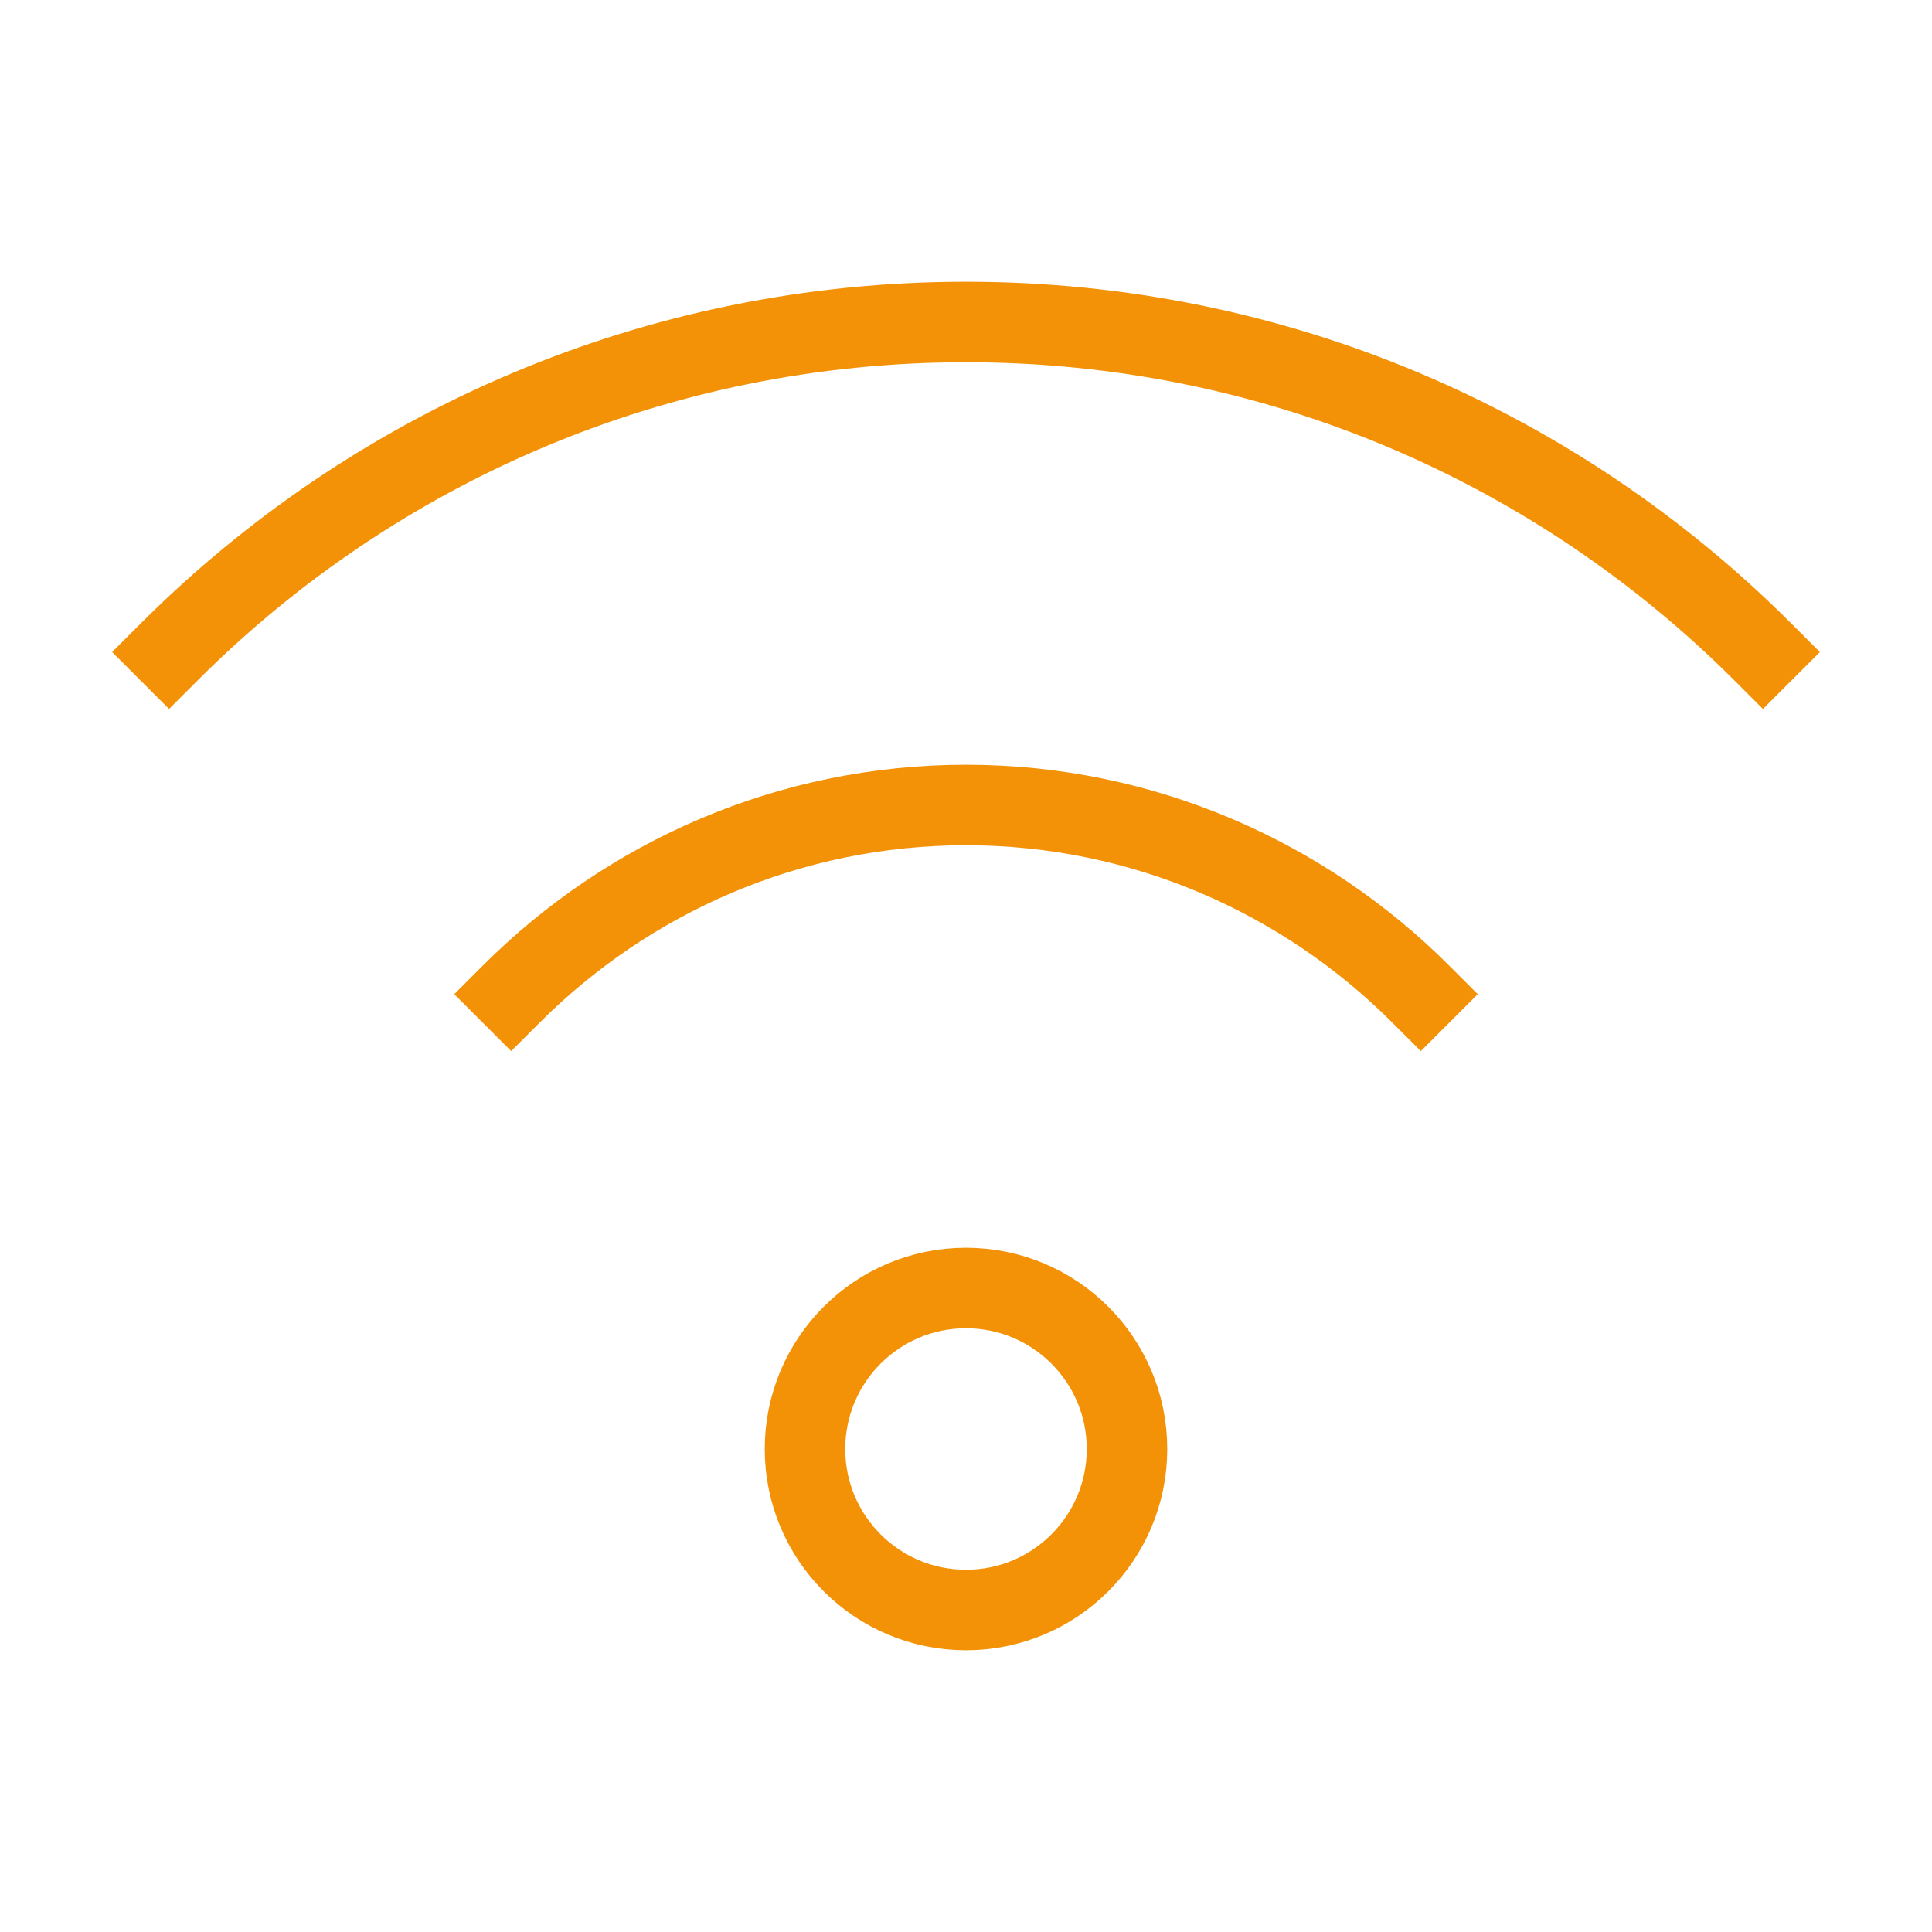
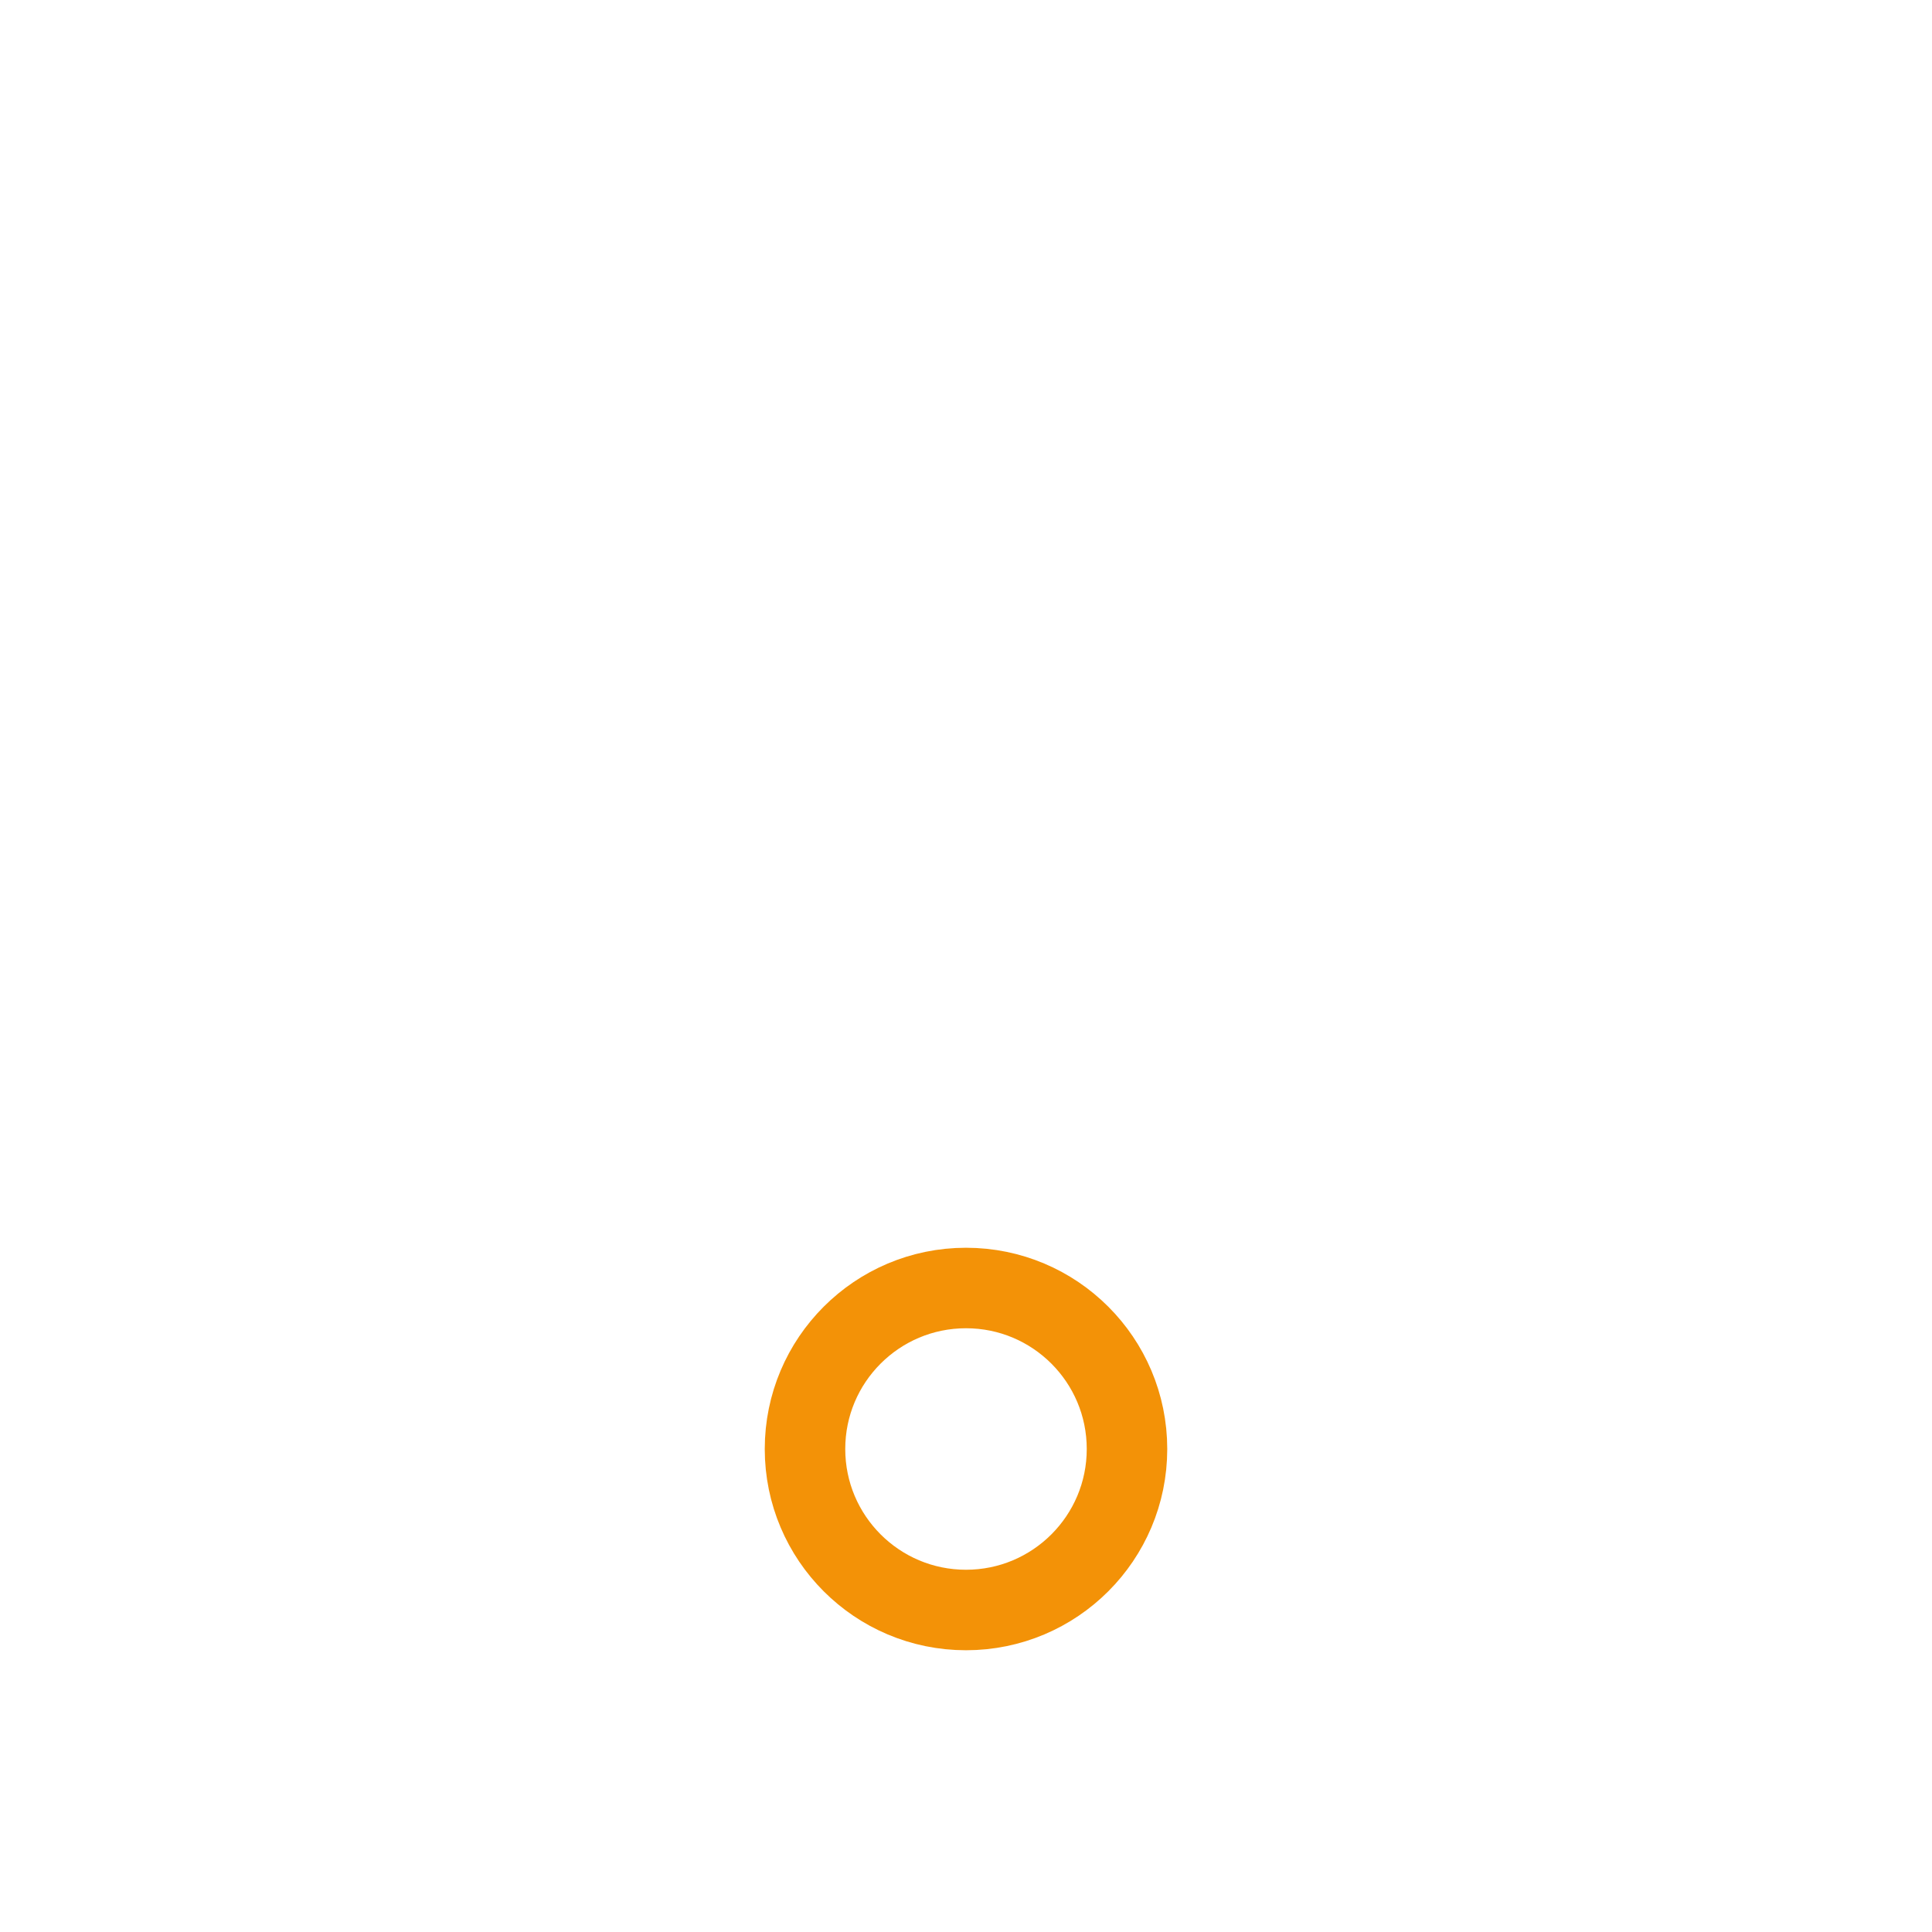
<svg xmlns="http://www.w3.org/2000/svg" version="1.1" x="0px" y="0px" viewBox="0 0 48 48" xml:space="preserve" width="48" height="48">
  <title>wifi</title>
  <g class="nc-icon-wrapper" stroke-linecap="square" stroke-linejoin="miter" stroke-width="2" fill="#f39207" stroke="#f39207">
    <circle data-color="color-2" fill="none" stroke-miterlimit="10" cx="24" cy="36" r="4" />
-     <path fill="none" stroke="#f39207" stroke-miterlimit="10" d="M35.3,24.7 C32.4,21.8,28.4,20,24,20c-4.4,0-8.4,1.8-11.3,4.7" />
-     <path fill="none" stroke="#f39207" stroke-miterlimit="10" d="M43.8,16.2 C38.7,11.1,31.7,8,24,8c-7.7,0-14.7,3.1-19.8,8.2" />
  </g>
</svg>